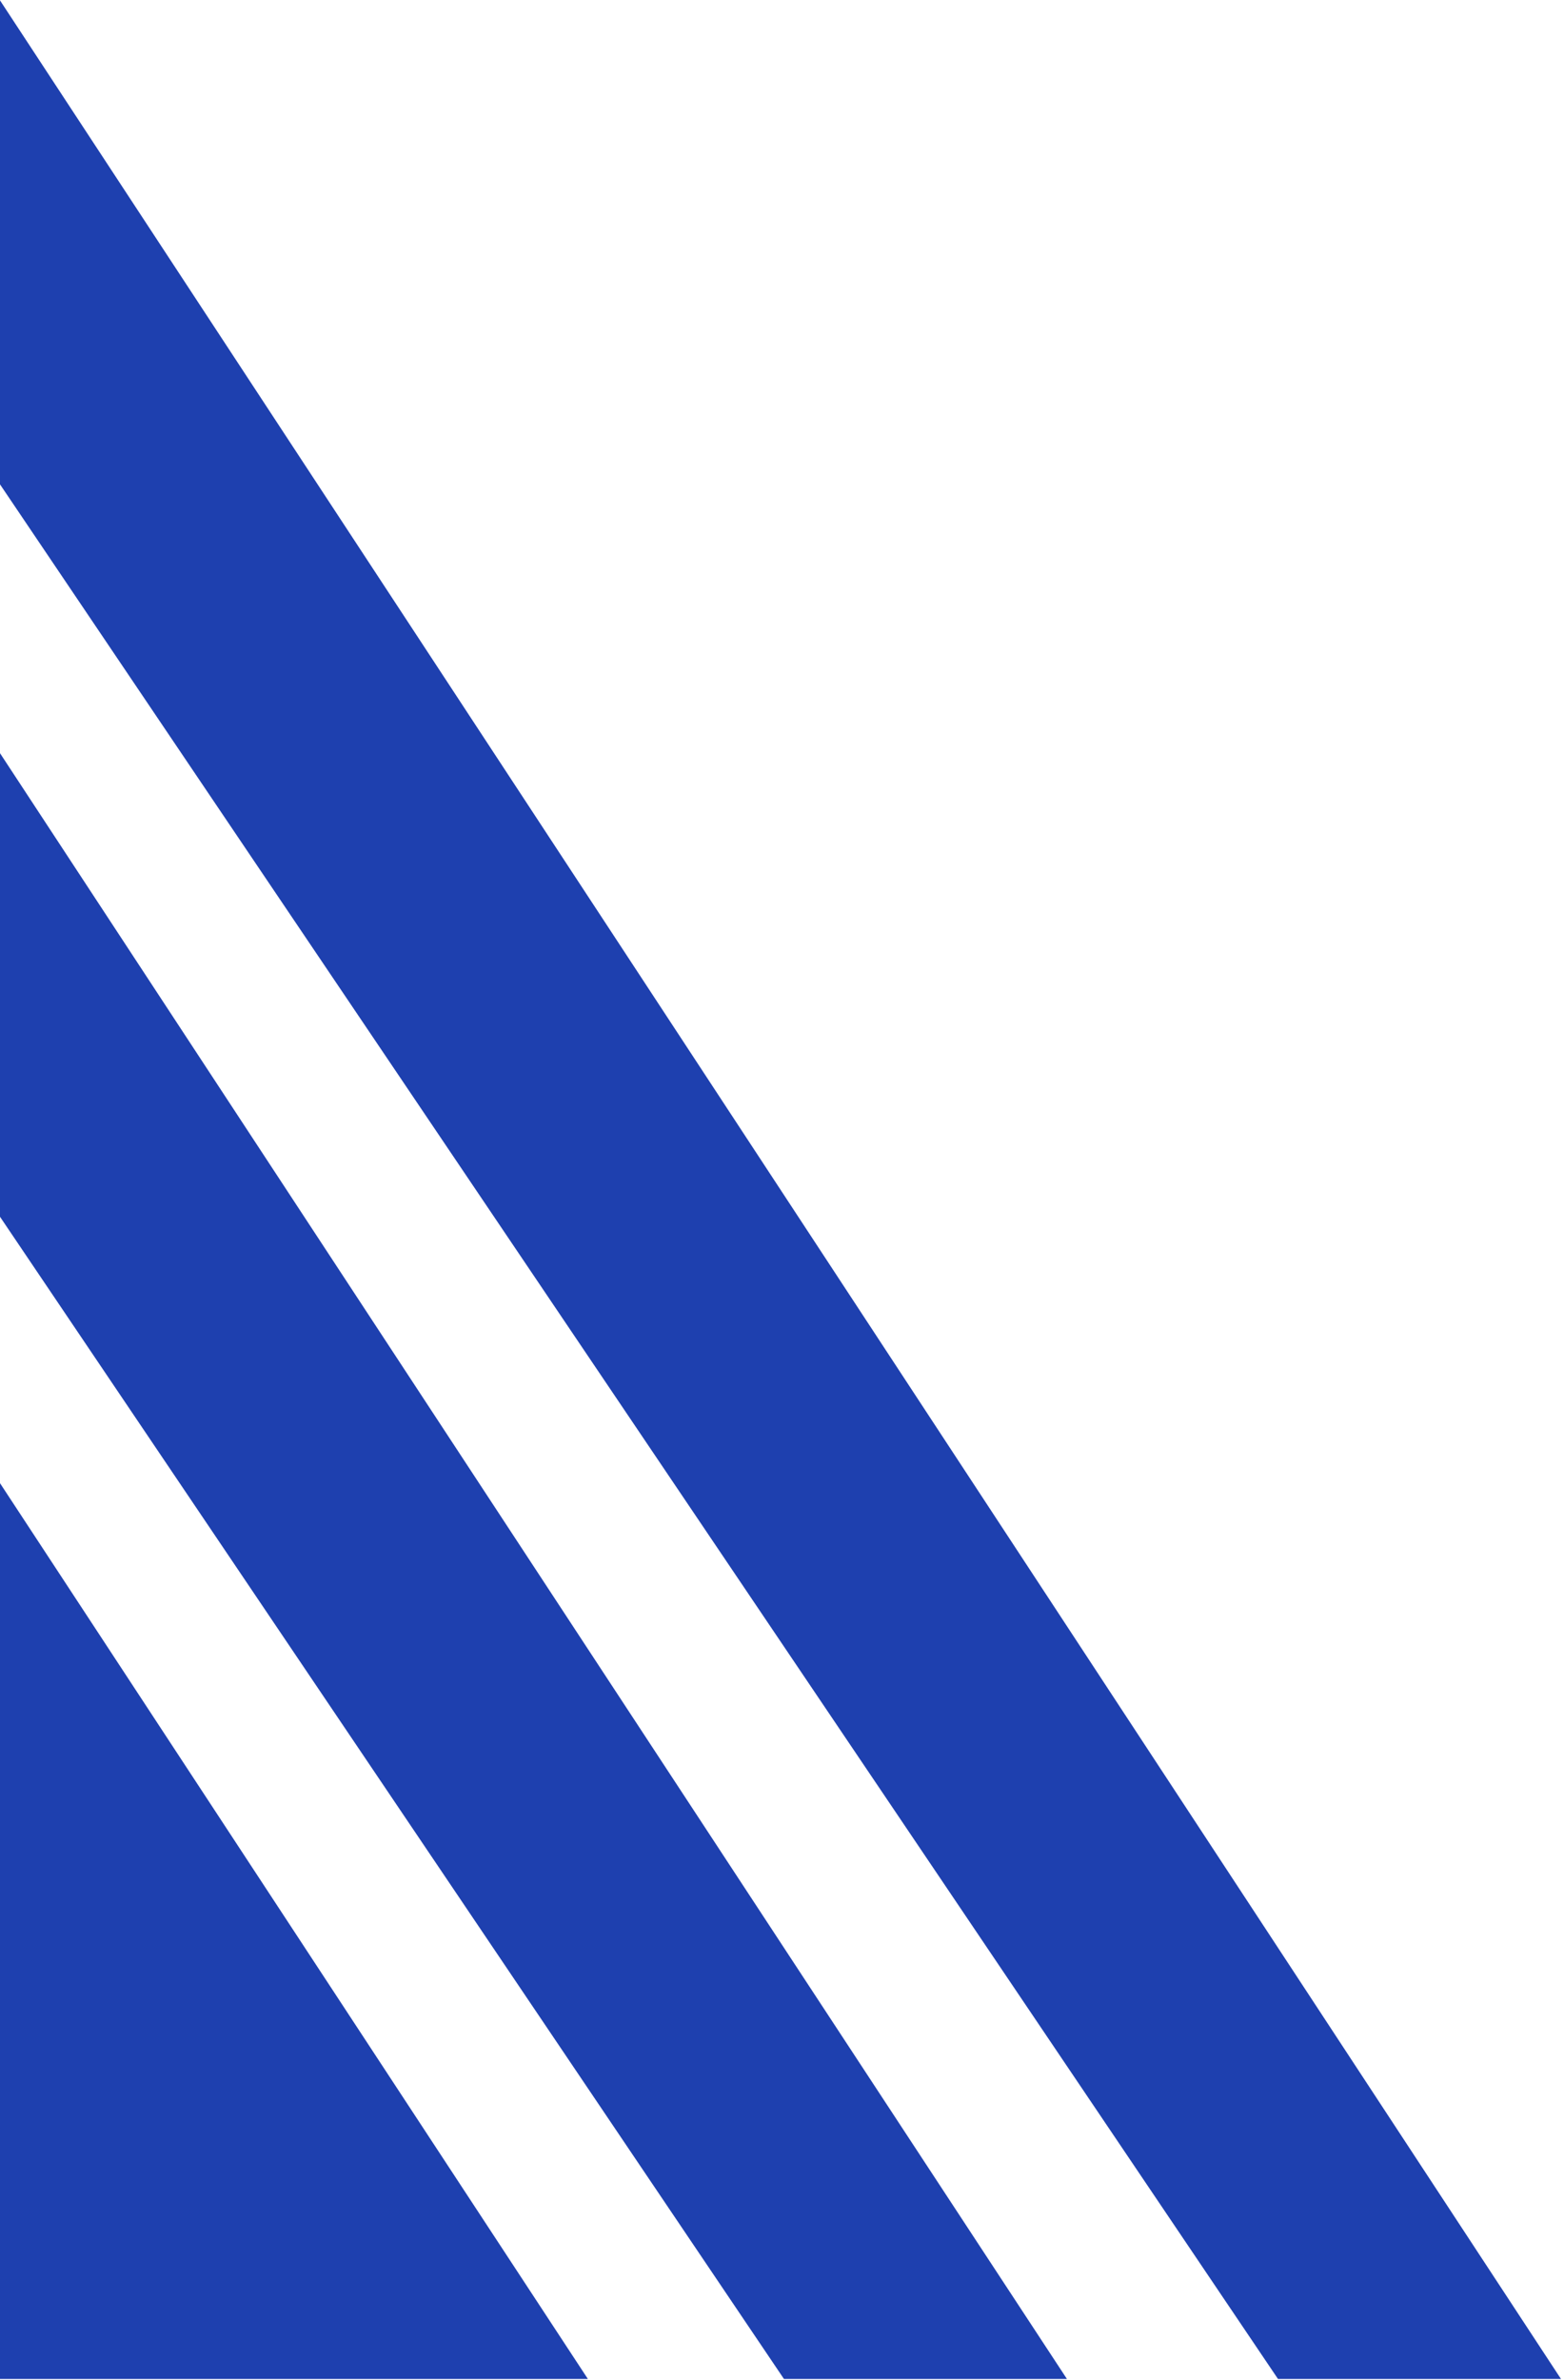
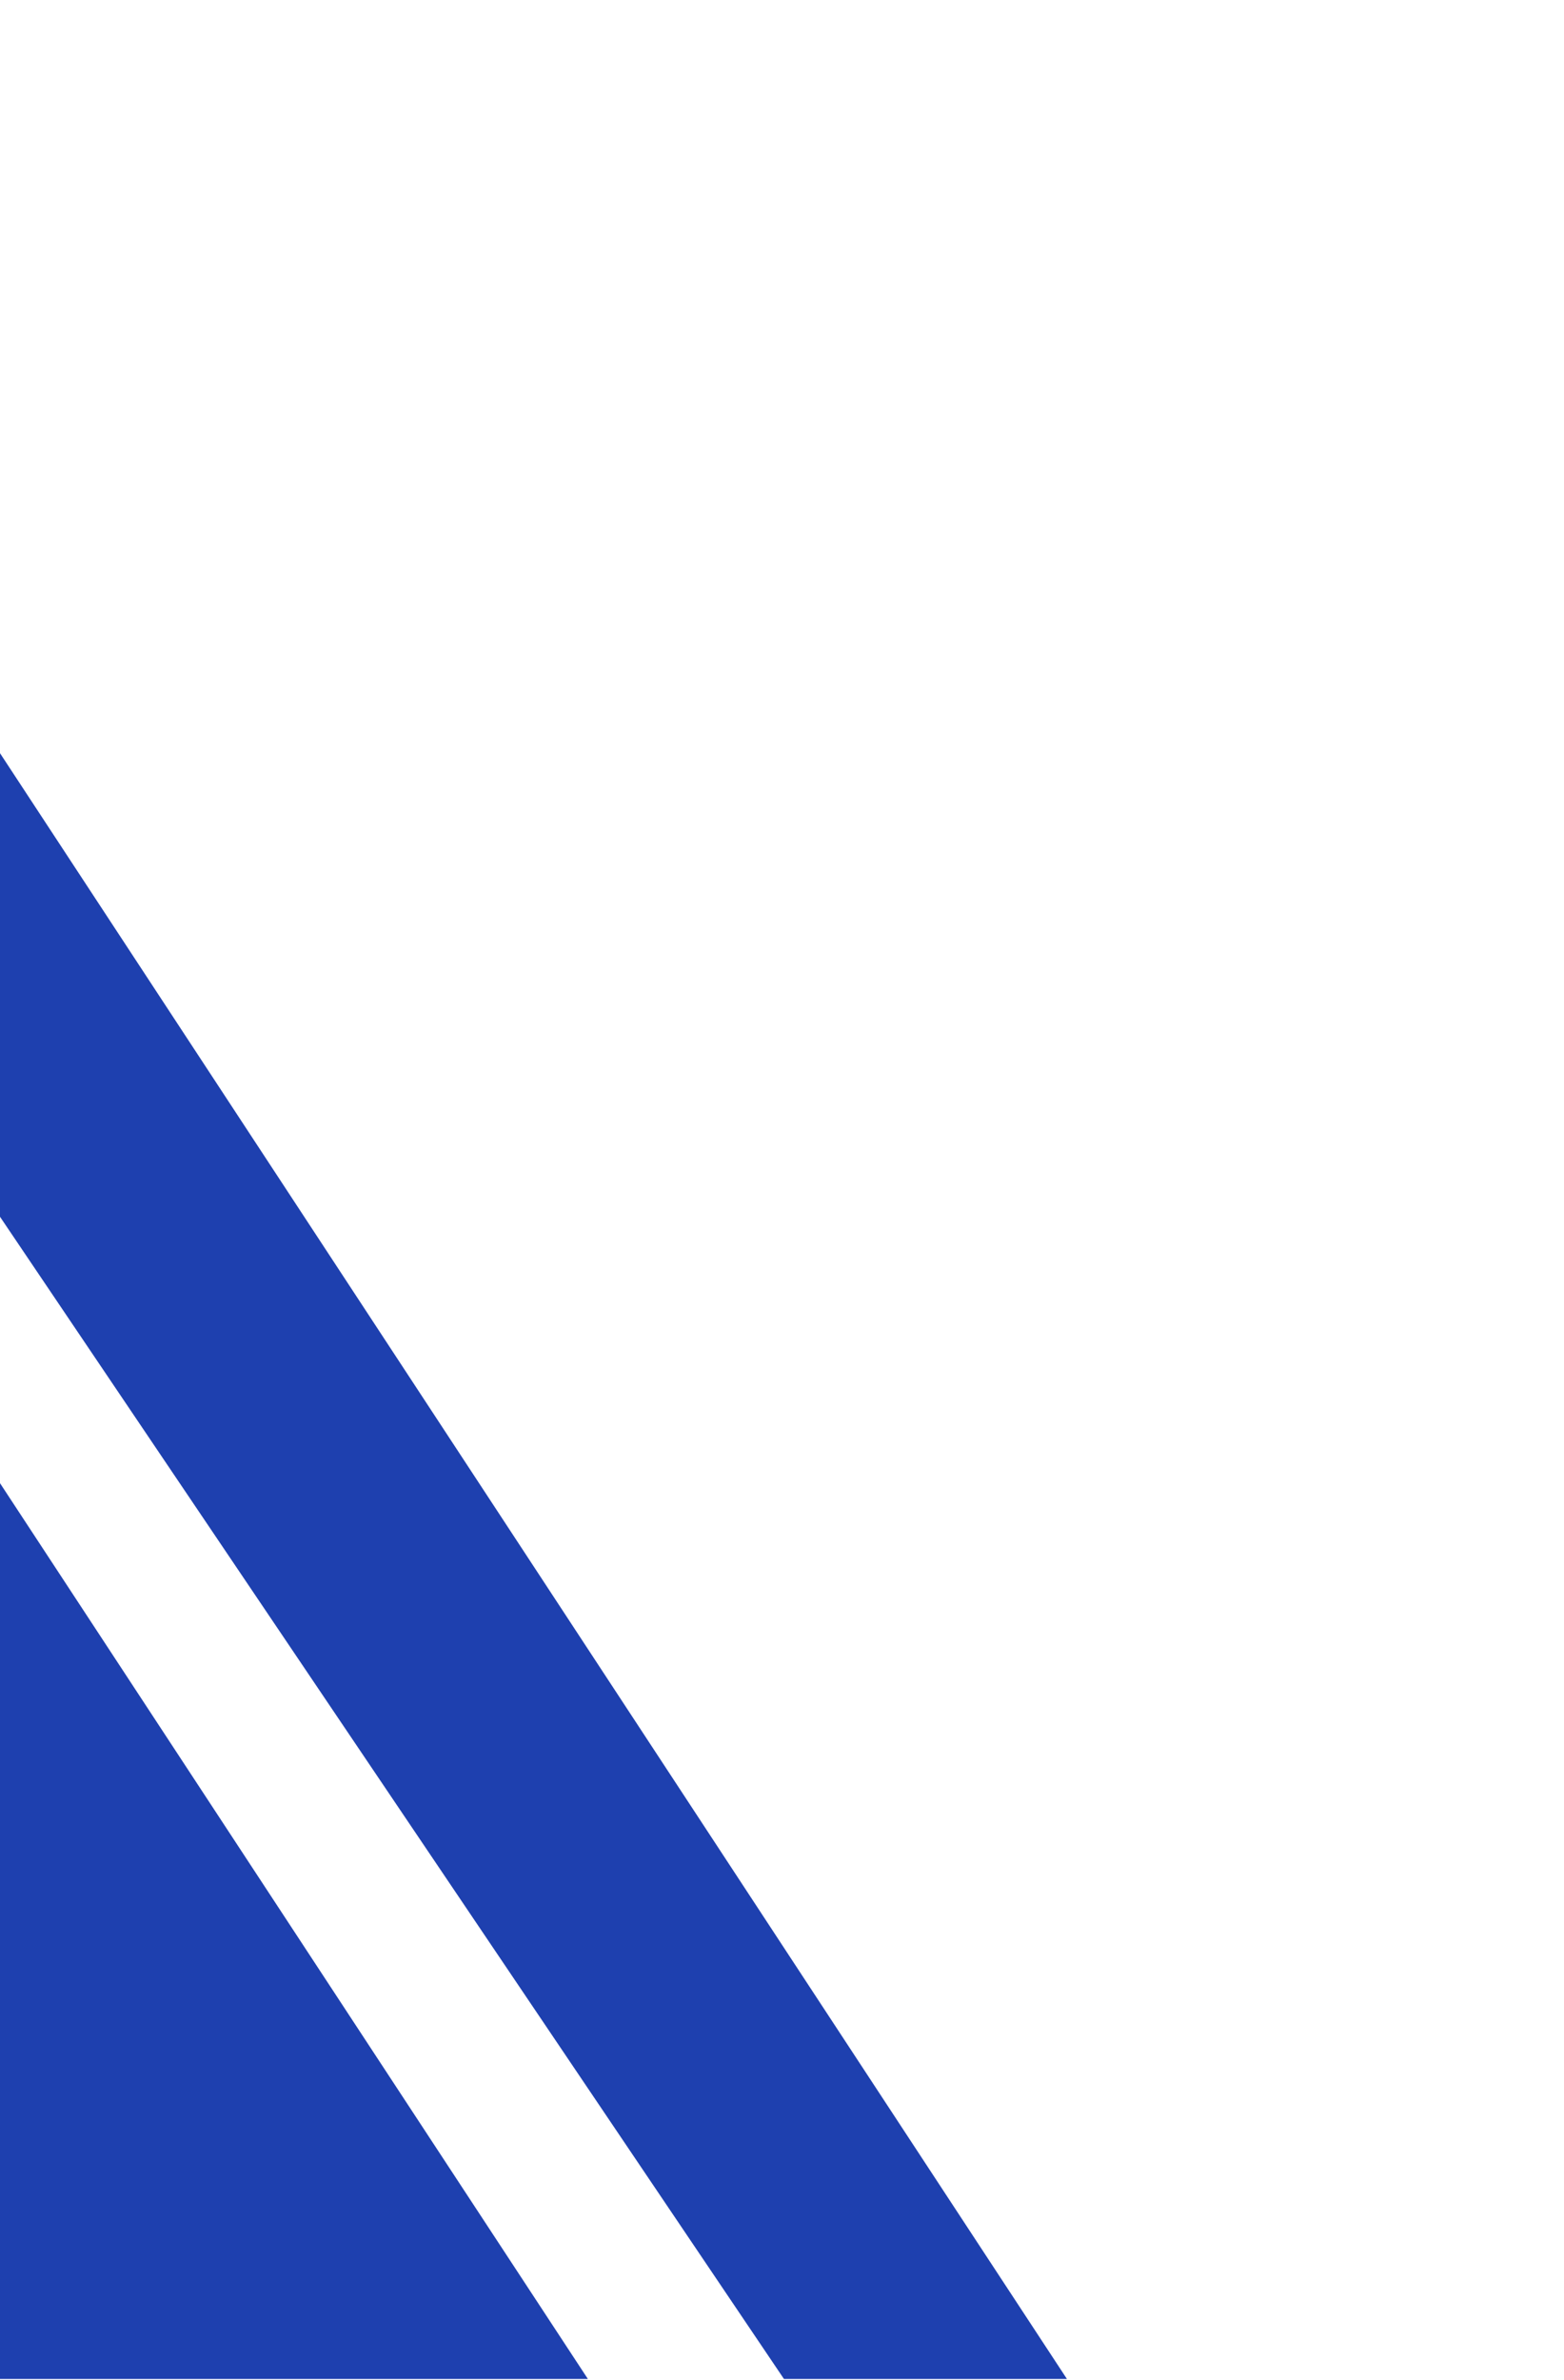
<svg xmlns="http://www.w3.org/2000/svg" width="290" height="441" viewBox="0 0 290 441" fill="none">
-   <path d="M236.971 440.845H289.442L-0.046 -3.05176e-05H-60.581L236.971 440.845Z" fill="#1E40AF" />
  <path d="M145.365 440.845H197.836L-91.652 0H-152.187L145.365 440.845Z" fill="#1E40AF" />
  <path d="M-325.354 440.845H109.008L-180.48 0H-622.905L-325.354 440.845Z" fill="#1E40AF" />
</svg>